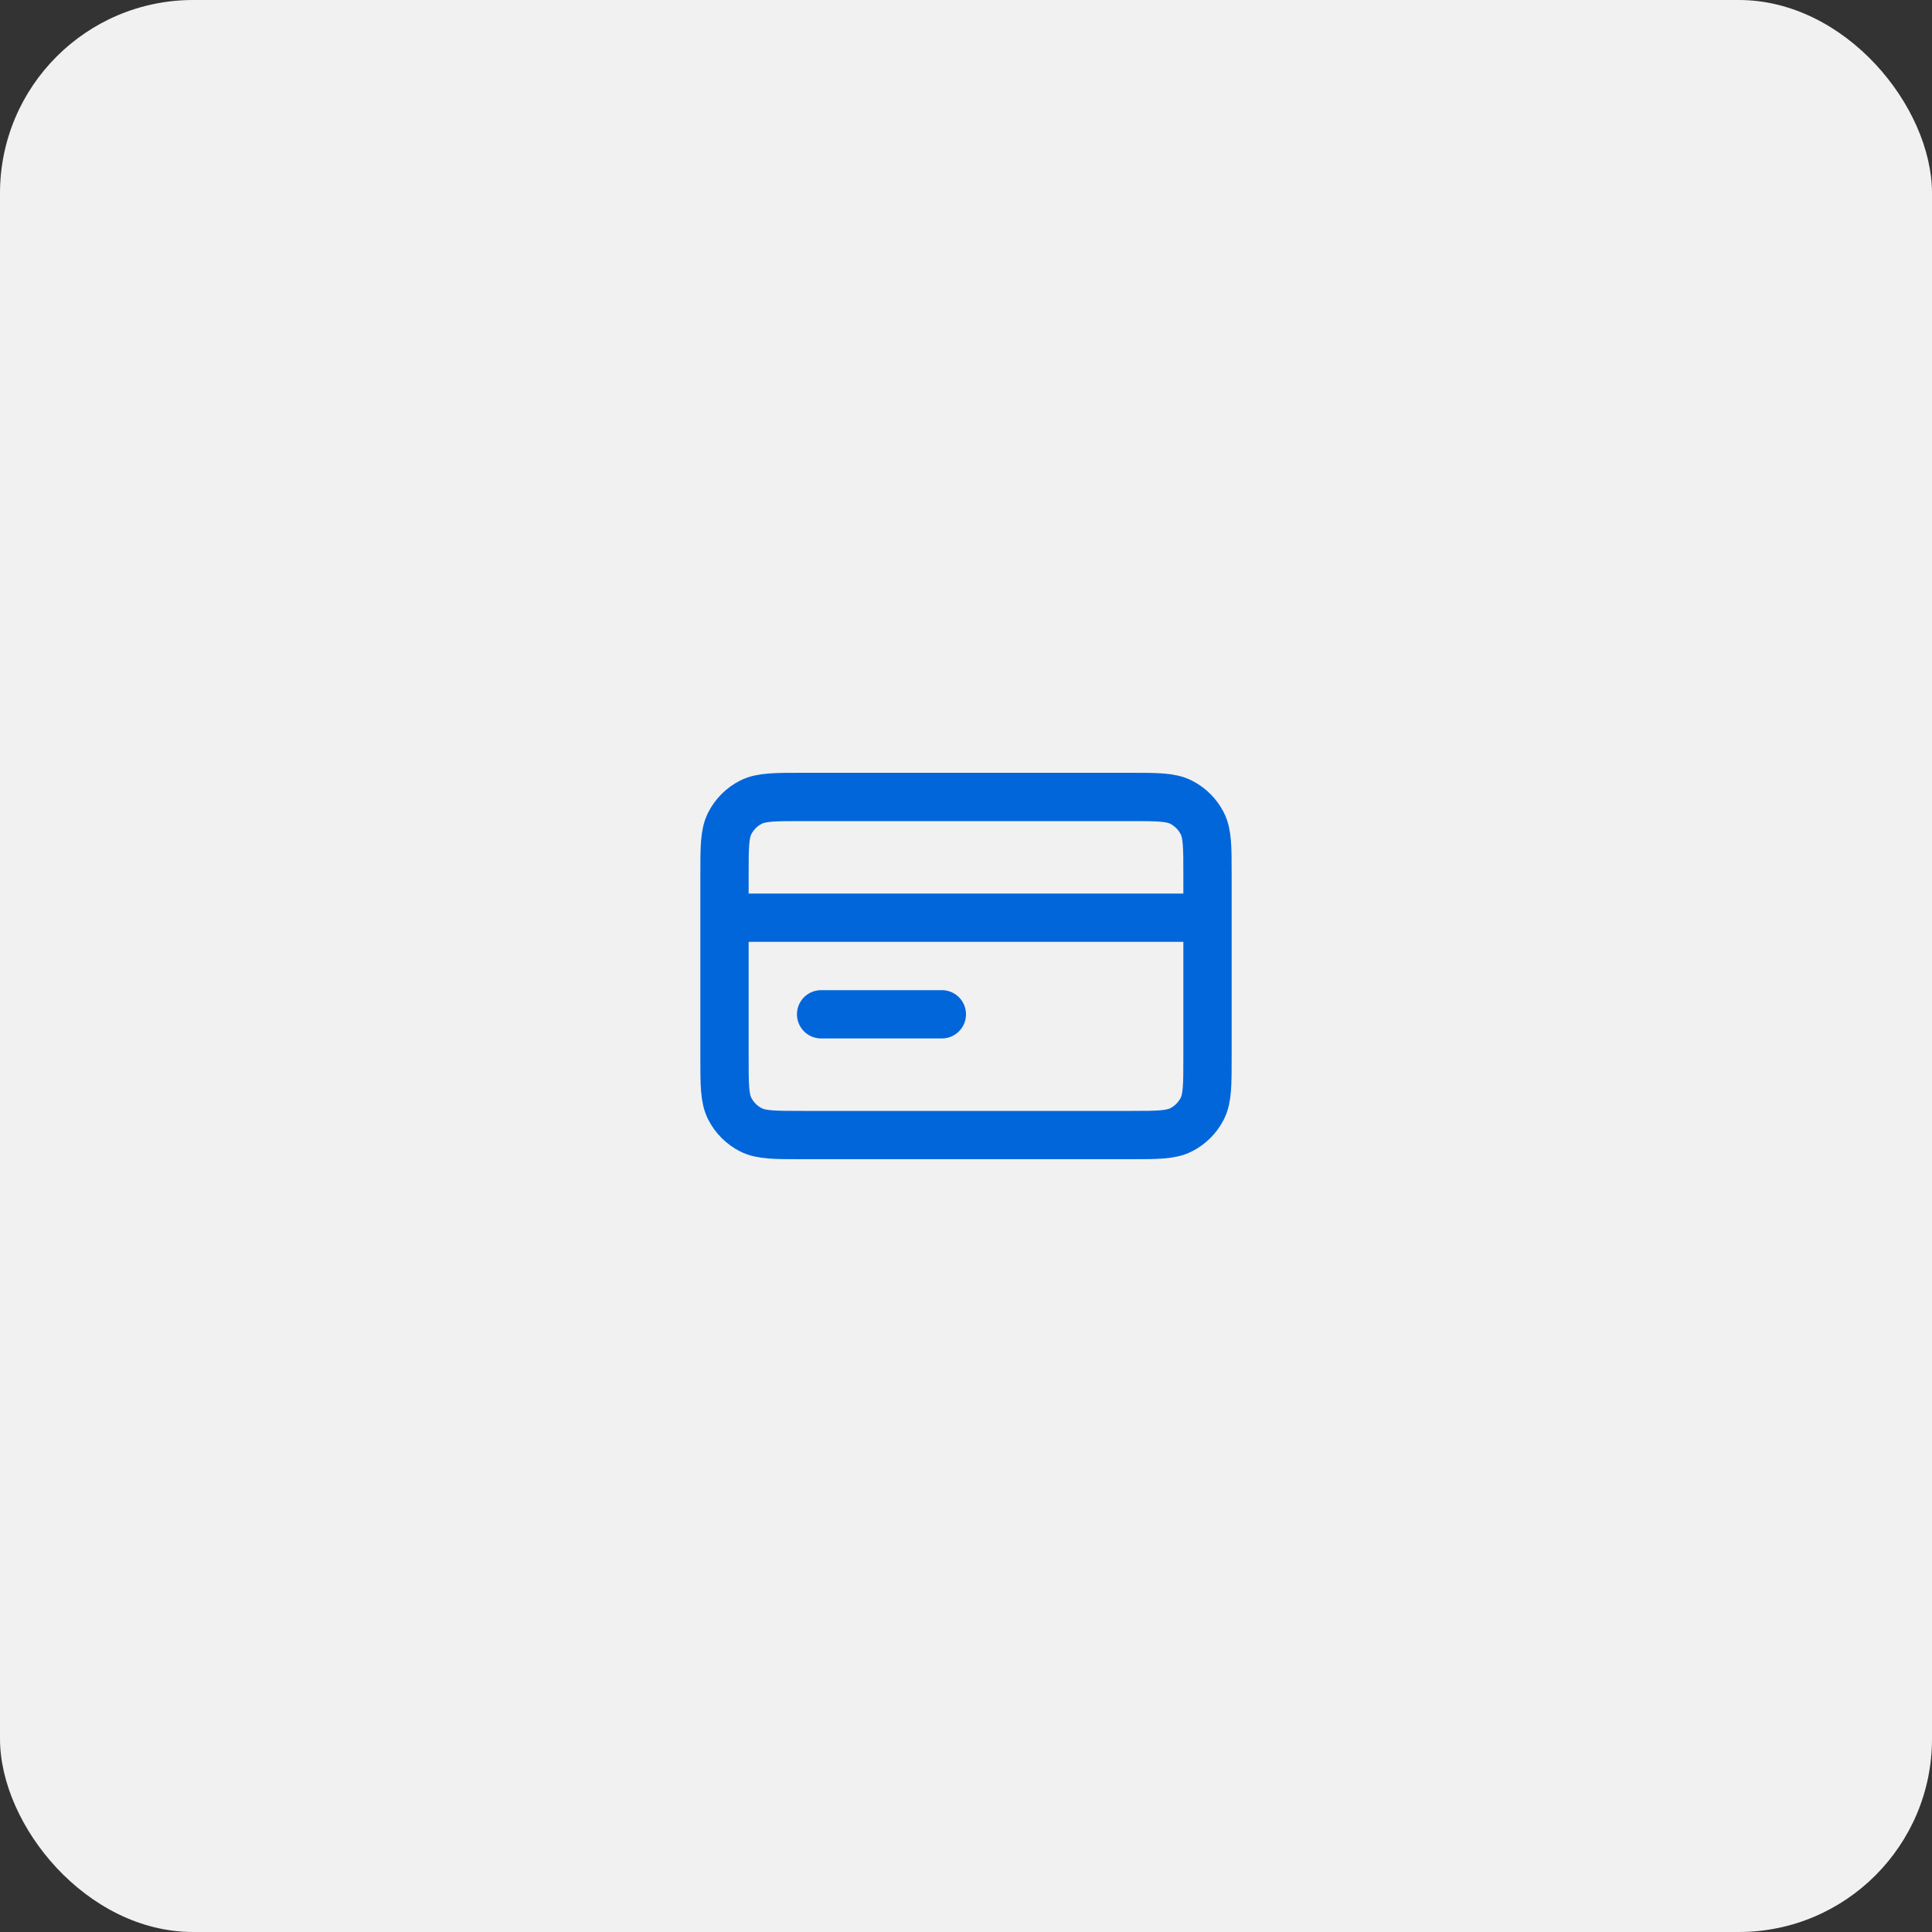
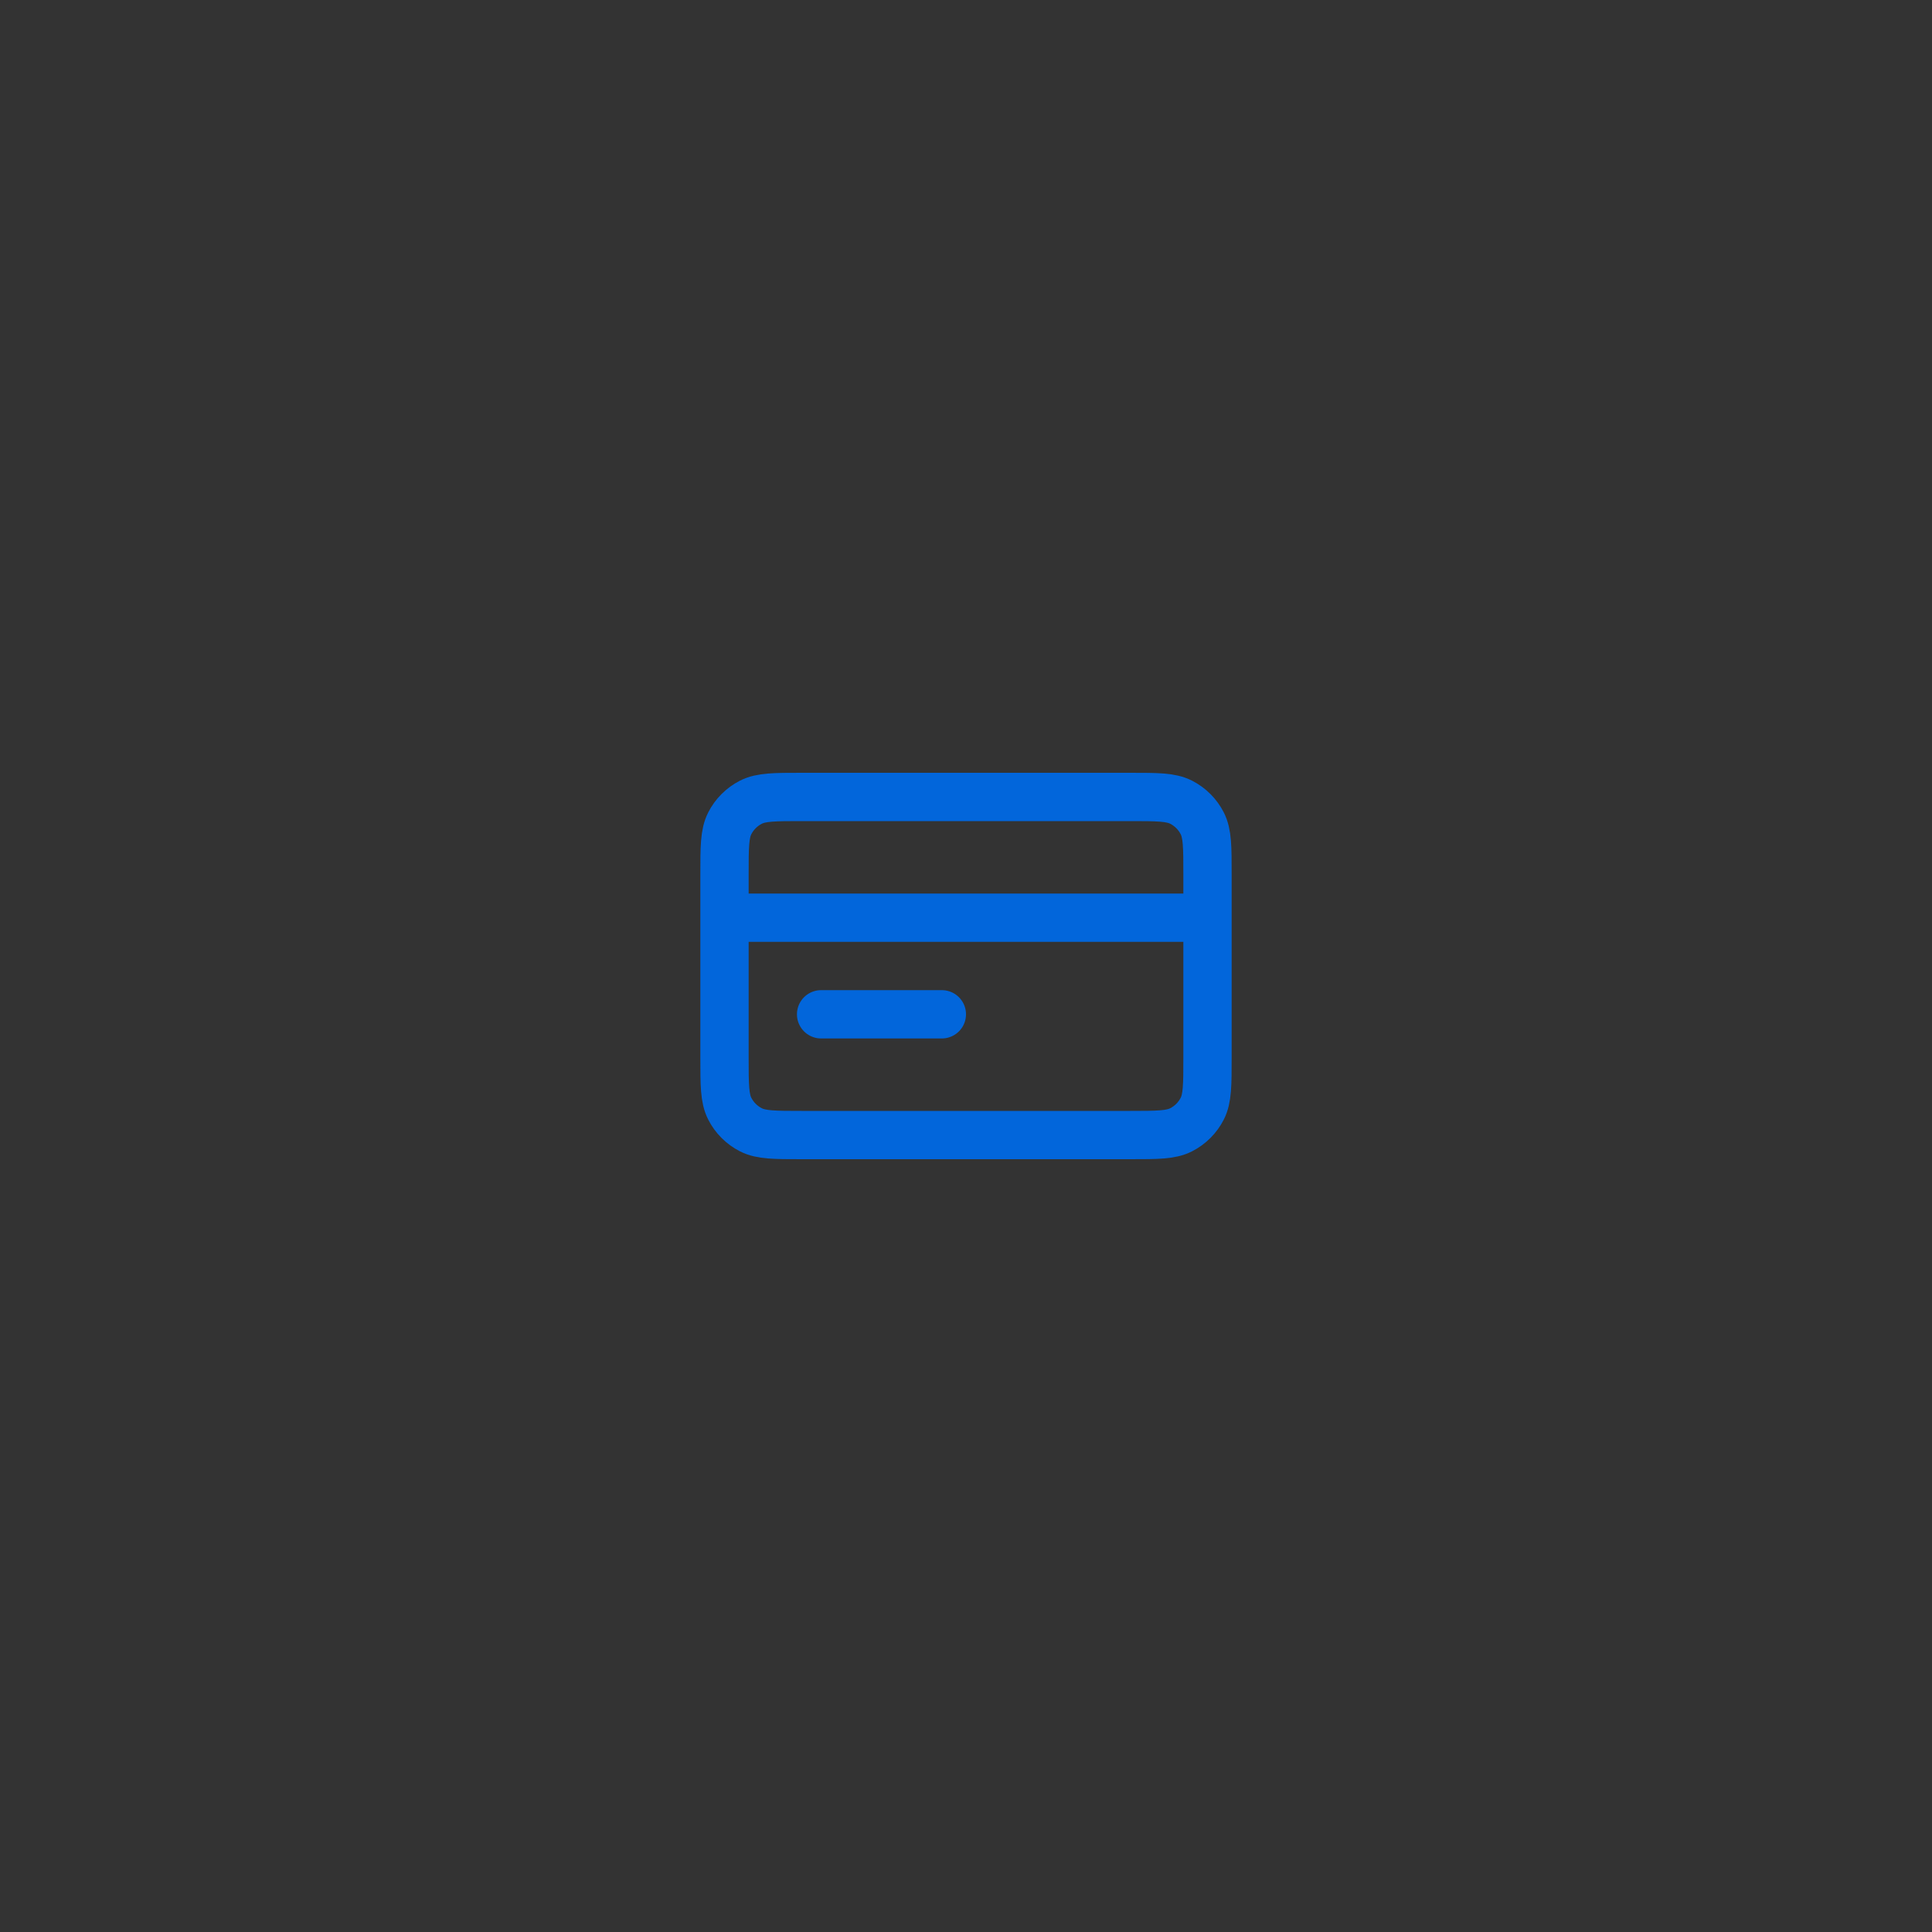
<svg xmlns="http://www.w3.org/2000/svg" width="80" height="80" viewBox="0 0 80 80" fill="none">
  <rect x="0" y="0" width="80" height="80" fill="#333333" stroke="none" />
  <g clip-path="url(#clip0_7041_12684)">
-     <rect width="80" height="80" rx="8" fill="#F1F1F1" />
    <path d="M50 38H30M39 42H34M30 36.2L30 43.8C30 44.92 30 45.48 30.218 45.908C30.41 46.284 30.716 46.59 31.092 46.782C31.52 47 32.08 47 33.2 47L46.8 47C47.92 47 48.48 47 48.908 46.782C49.284 46.59 49.59 46.284 49.782 45.908C50 45.48 50 44.92 50 43.8V36.2C50 35.08 50 34.52 49.782 34.092C49.59 33.716 49.284 33.41 48.908 33.218C48.48 33 47.92 33 46.8 33L33.2 33C32.08 33 31.52 33 31.092 33.218C30.716 33.41 30.41 33.716 30.218 34.092C30 34.52 30 35.08 30 36.2Z" stroke="#0266DB" stroke-width="2" stroke-linecap="round" stroke-linejoin="round" />
  </g>
  <defs>
    <clipPath id="clip0_7041_12684">
      <rect width="80" height="80" rx="8" fill="white" />
    </clipPath>
  </defs>
</svg>